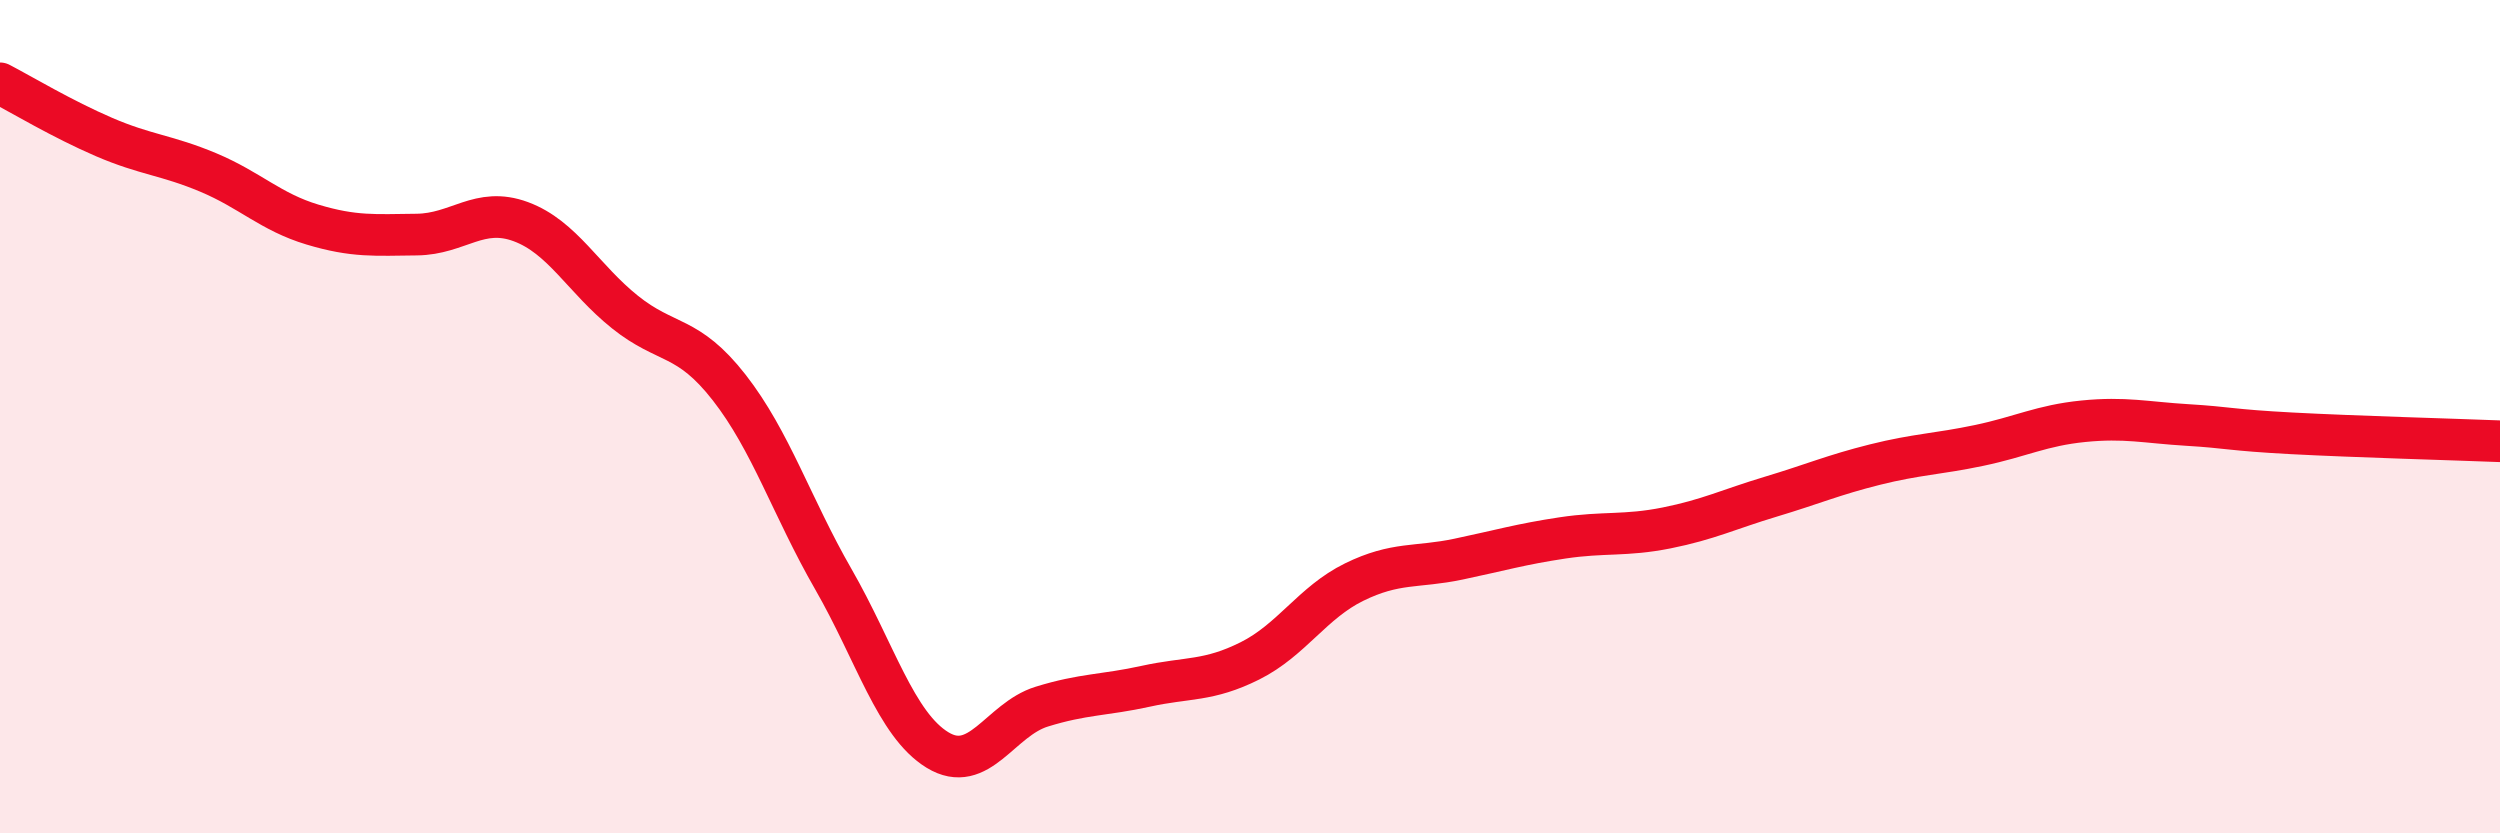
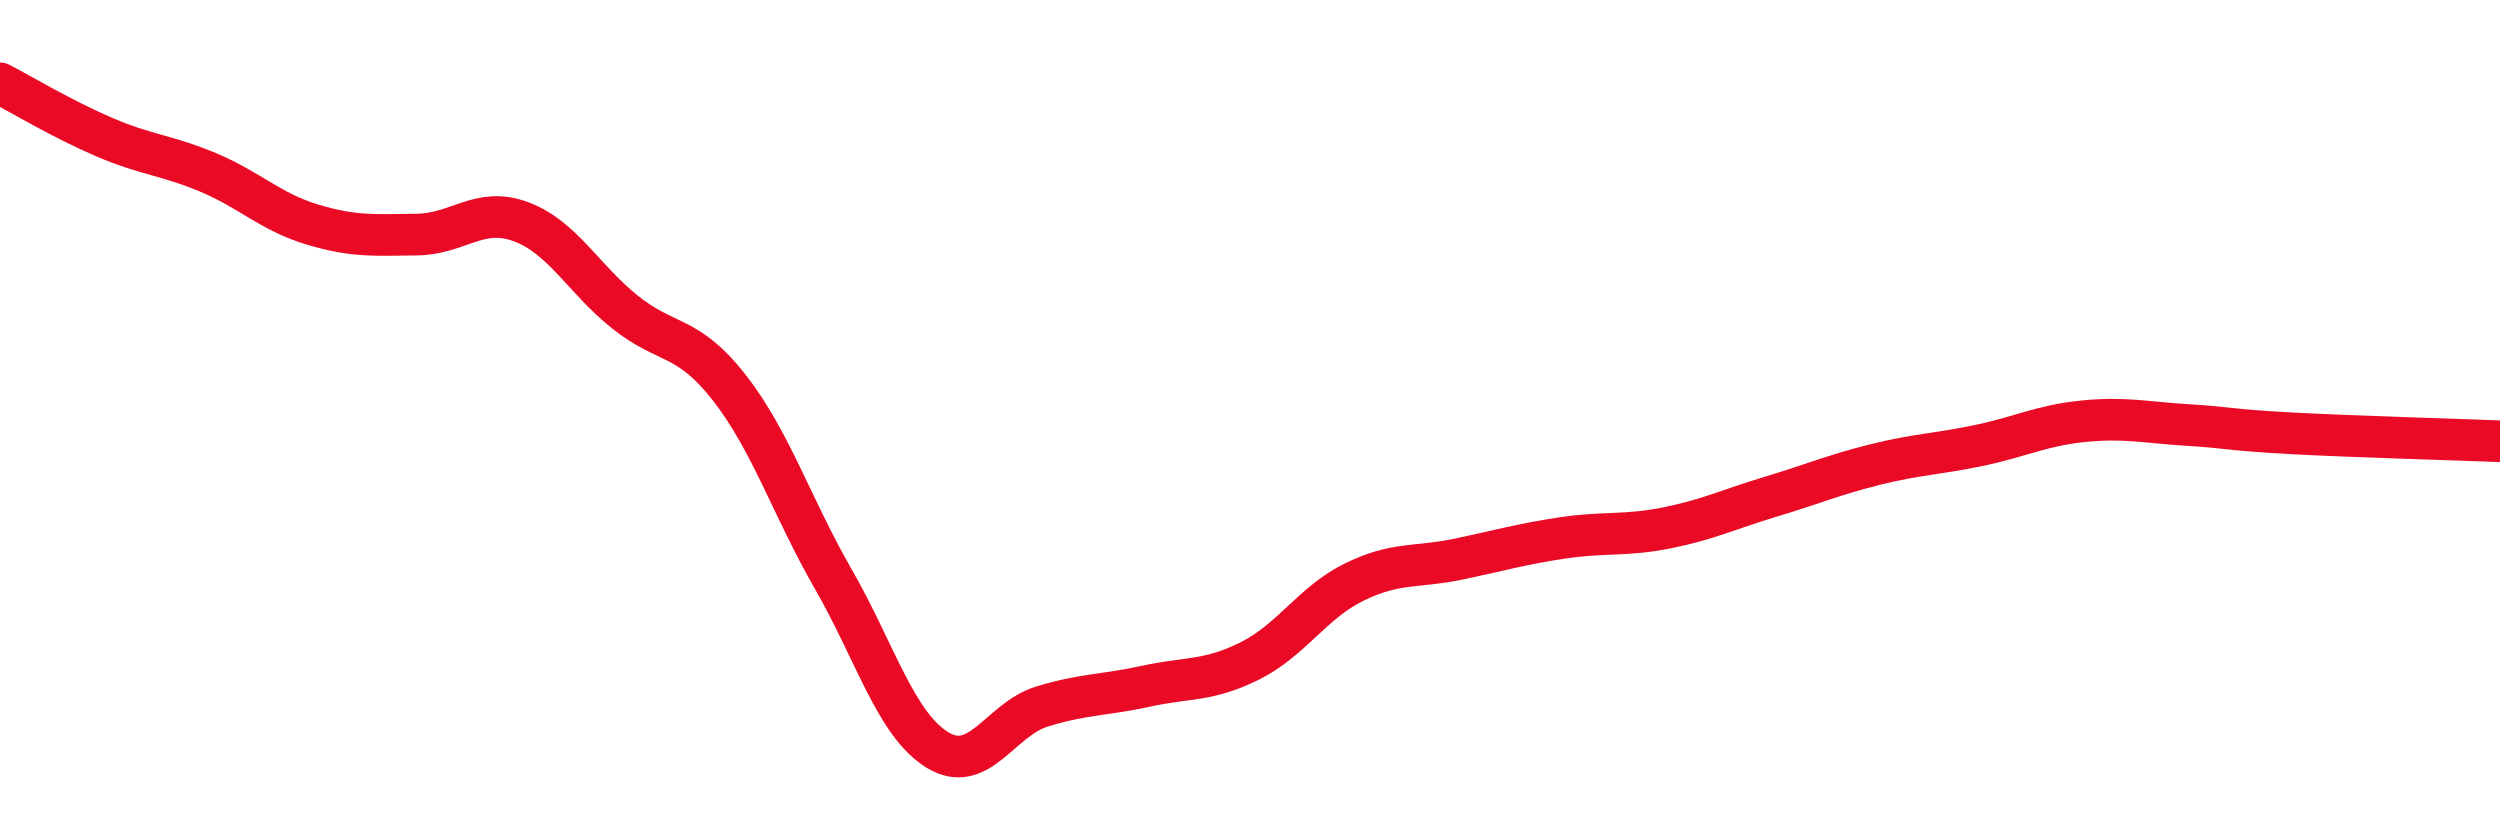
<svg xmlns="http://www.w3.org/2000/svg" width="60" height="20" viewBox="0 0 60 20">
-   <path d="M 0,2 C 0.5,2.26 1.5,2.86 2.5,3.29 C 3.5,3.72 4,3.72 5,4.14 C 6,4.56 6.5,5.09 7.5,5.39 C 8.5,5.69 9,5.64 10,5.63 C 11,5.62 11.5,4.95 12.5,5.32 C 13.5,5.69 14,6.69 15,7.49 C 16,8.29 16.5,8.02 17.5,9.3 C 18.5,10.58 19,12.16 20,13.9 C 21,15.64 21.5,17.39 22.5,18 C 23.5,18.61 24,17.27 25,16.96 C 26,16.65 26.5,16.69 27.5,16.47 C 28.5,16.25 29,16.36 30,15.86 C 31,15.36 31.5,14.46 32.5,13.97 C 33.5,13.48 34,13.63 35,13.42 C 36,13.21 36.5,13.06 37.5,12.91 C 38.5,12.76 39,12.87 40,12.67 C 41,12.47 41.5,12.22 42.5,11.92 C 43.5,11.62 44,11.4 45,11.15 C 46,10.9 46.5,10.9 47.5,10.69 C 48.5,10.48 49,10.21 50,10.11 C 51,10.01 51.5,10.14 52.5,10.2 C 53.5,10.26 53.5,10.32 55,10.4 C 56.5,10.48 59,10.55 60,10.59L60 20L0 20Z" fill="#EB0A25" opacity="0.1" stroke-linecap="round" stroke-linejoin="round" />
  <path d="M 0,2 C 0.5,2.26 1.5,2.86 2.5,3.29 C 3.5,3.72 4,3.72 5,4.14 C 6,4.56 6.5,5.09 7.5,5.39 C 8.5,5.69 9,5.64 10,5.63 C 11,5.62 11.5,4.95 12.5,5.32 C 13.5,5.69 14,6.69 15,7.49 C 16,8.29 16.5,8.02 17.5,9.3 C 18.5,10.58 19,12.16 20,13.9 C 21,15.64 21.5,17.39 22.5,18 C 23.5,18.61 24,17.27 25,16.96 C 26,16.65 26.5,16.69 27.5,16.47 C 28.5,16.25 29,16.36 30,15.86 C 31,15.36 31.5,14.46 32.5,13.97 C 33.5,13.48 34,13.63 35,13.42 C 36,13.21 36.5,13.06 37.5,12.91 C 38.5,12.76 39,12.87 40,12.67 C 41,12.47 41.5,12.22 42.5,11.92 C 43.5,11.62 44,11.4 45,11.15 C 46,10.9 46.5,10.9 47.5,10.69 C 48.5,10.48 49,10.21 50,10.11 C 51,10.01 51.5,10.14 52.5,10.2 C 53.5,10.26 53.5,10.32 55,10.4 C 56.5,10.48 59,10.55 60,10.59" stroke="#EB0A25" stroke-width="1" fill="none" stroke-linecap="round" stroke-linejoin="round" />
</svg>